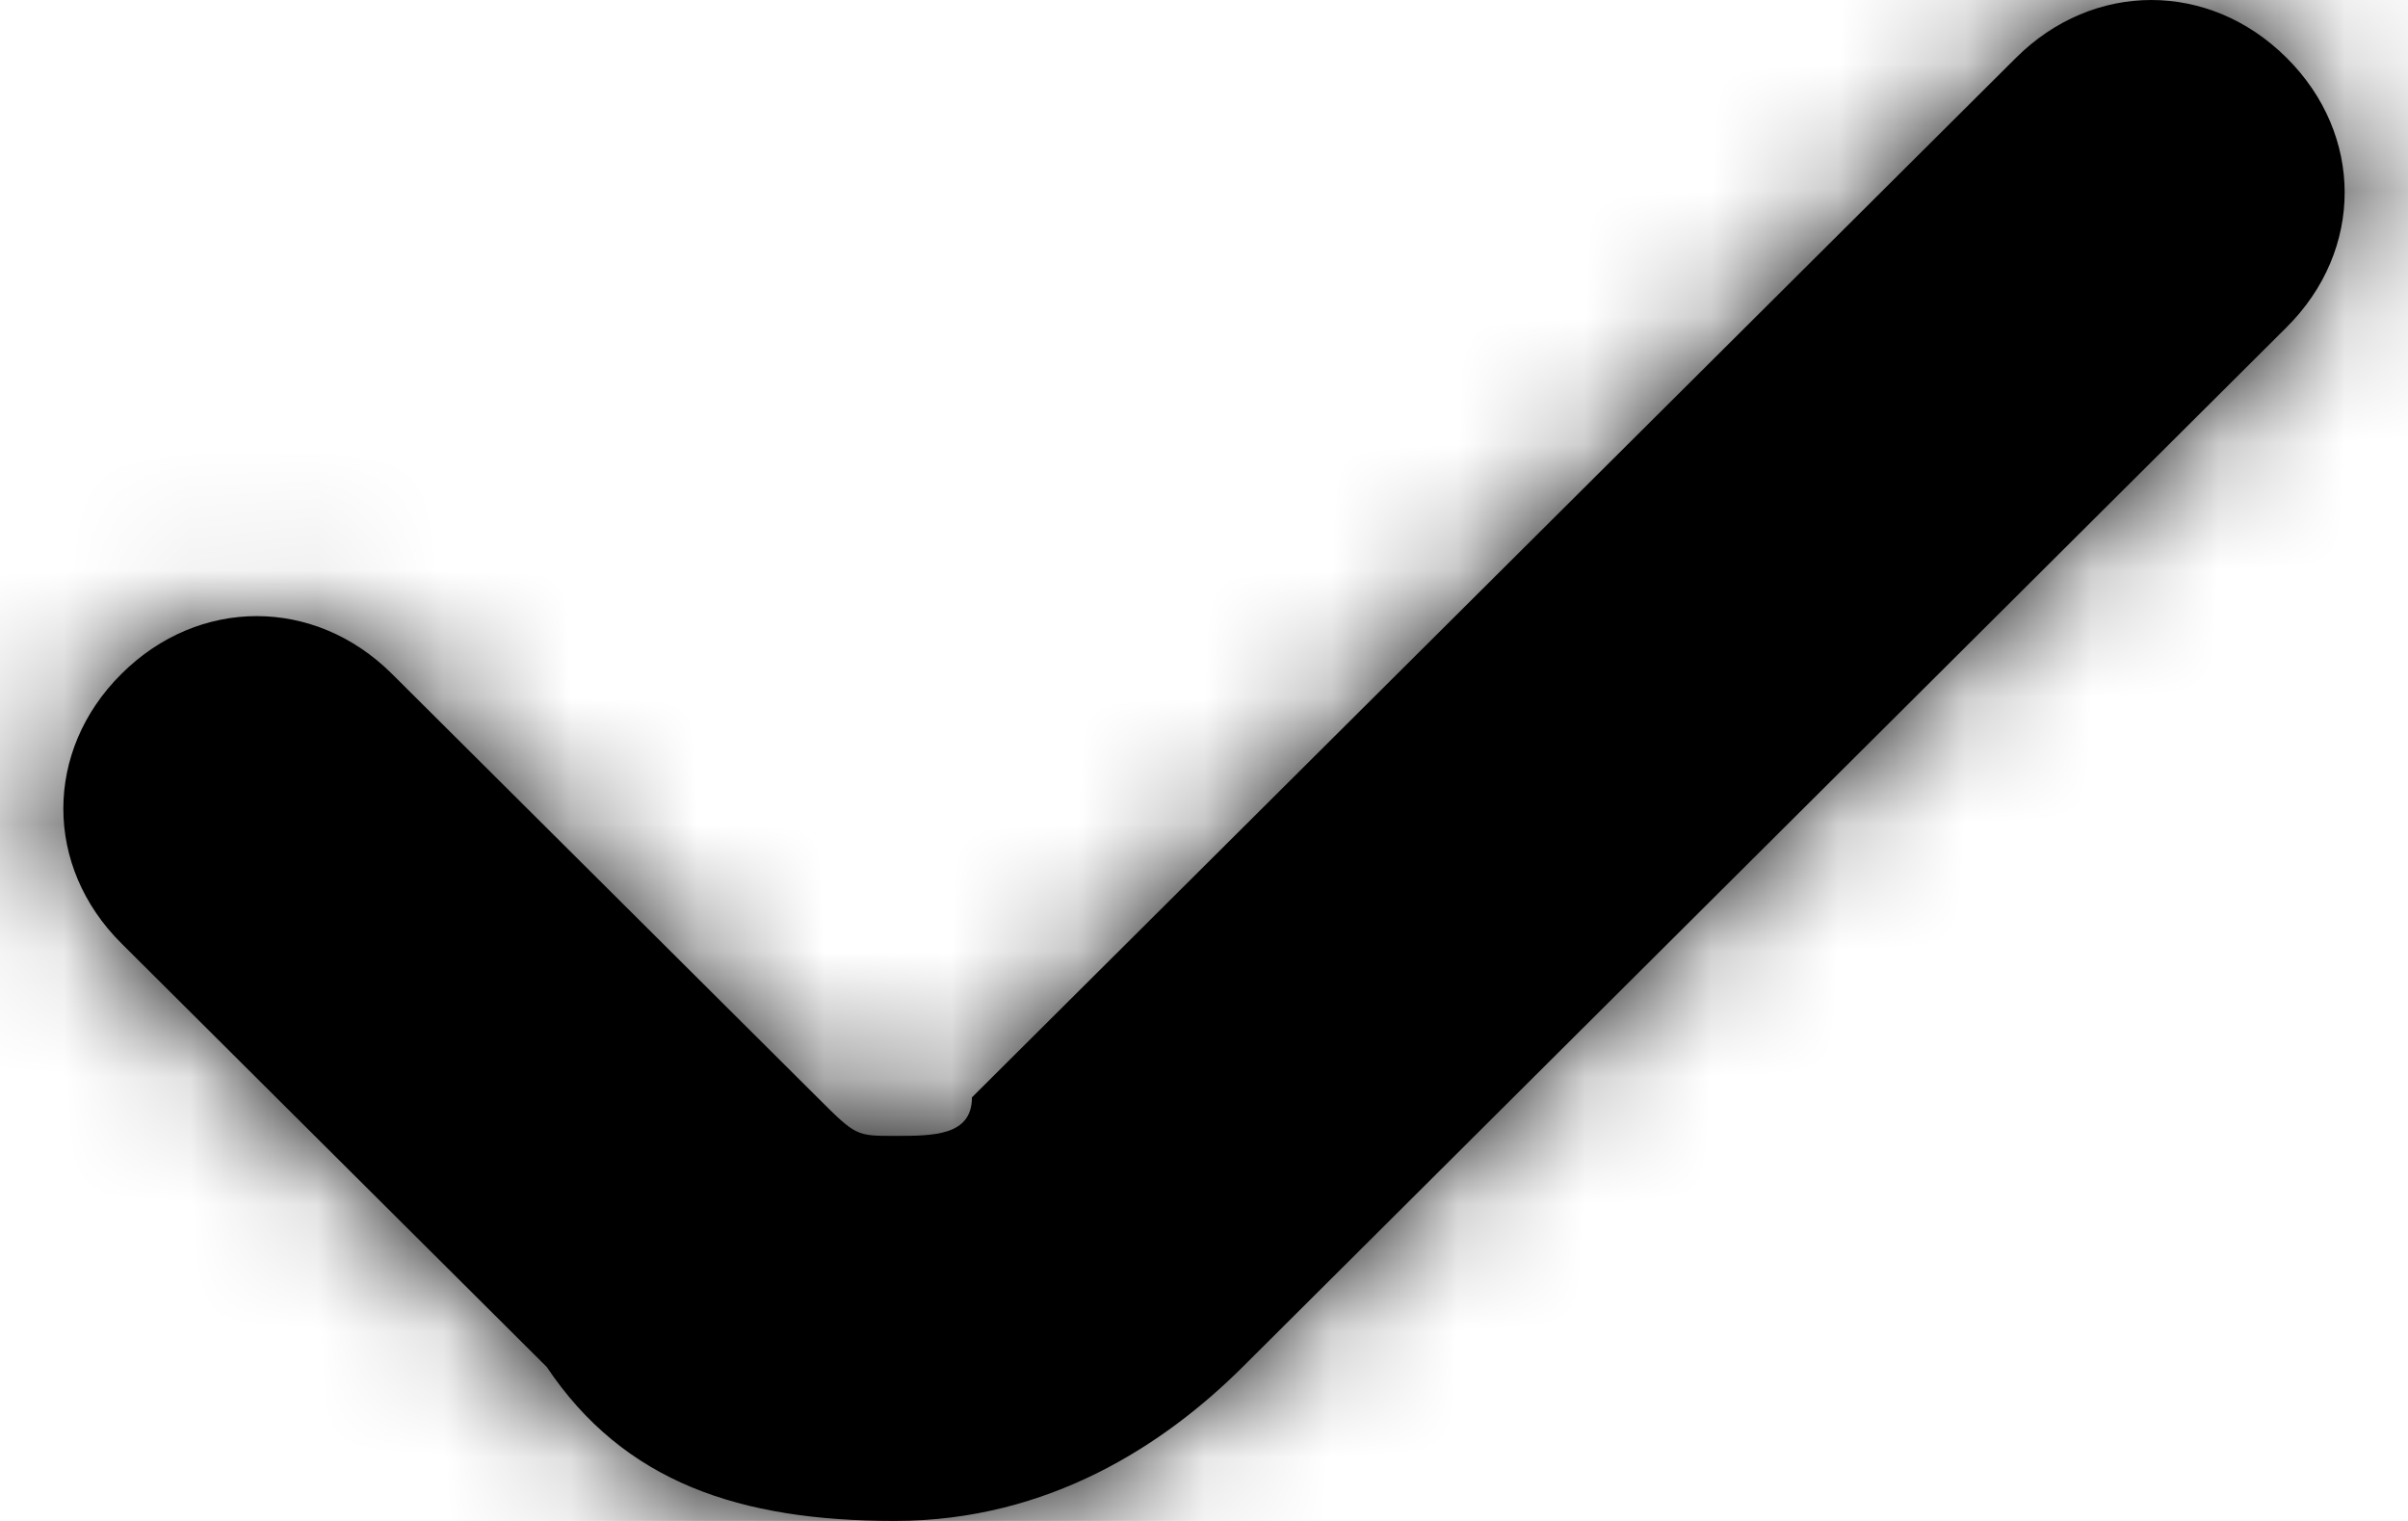
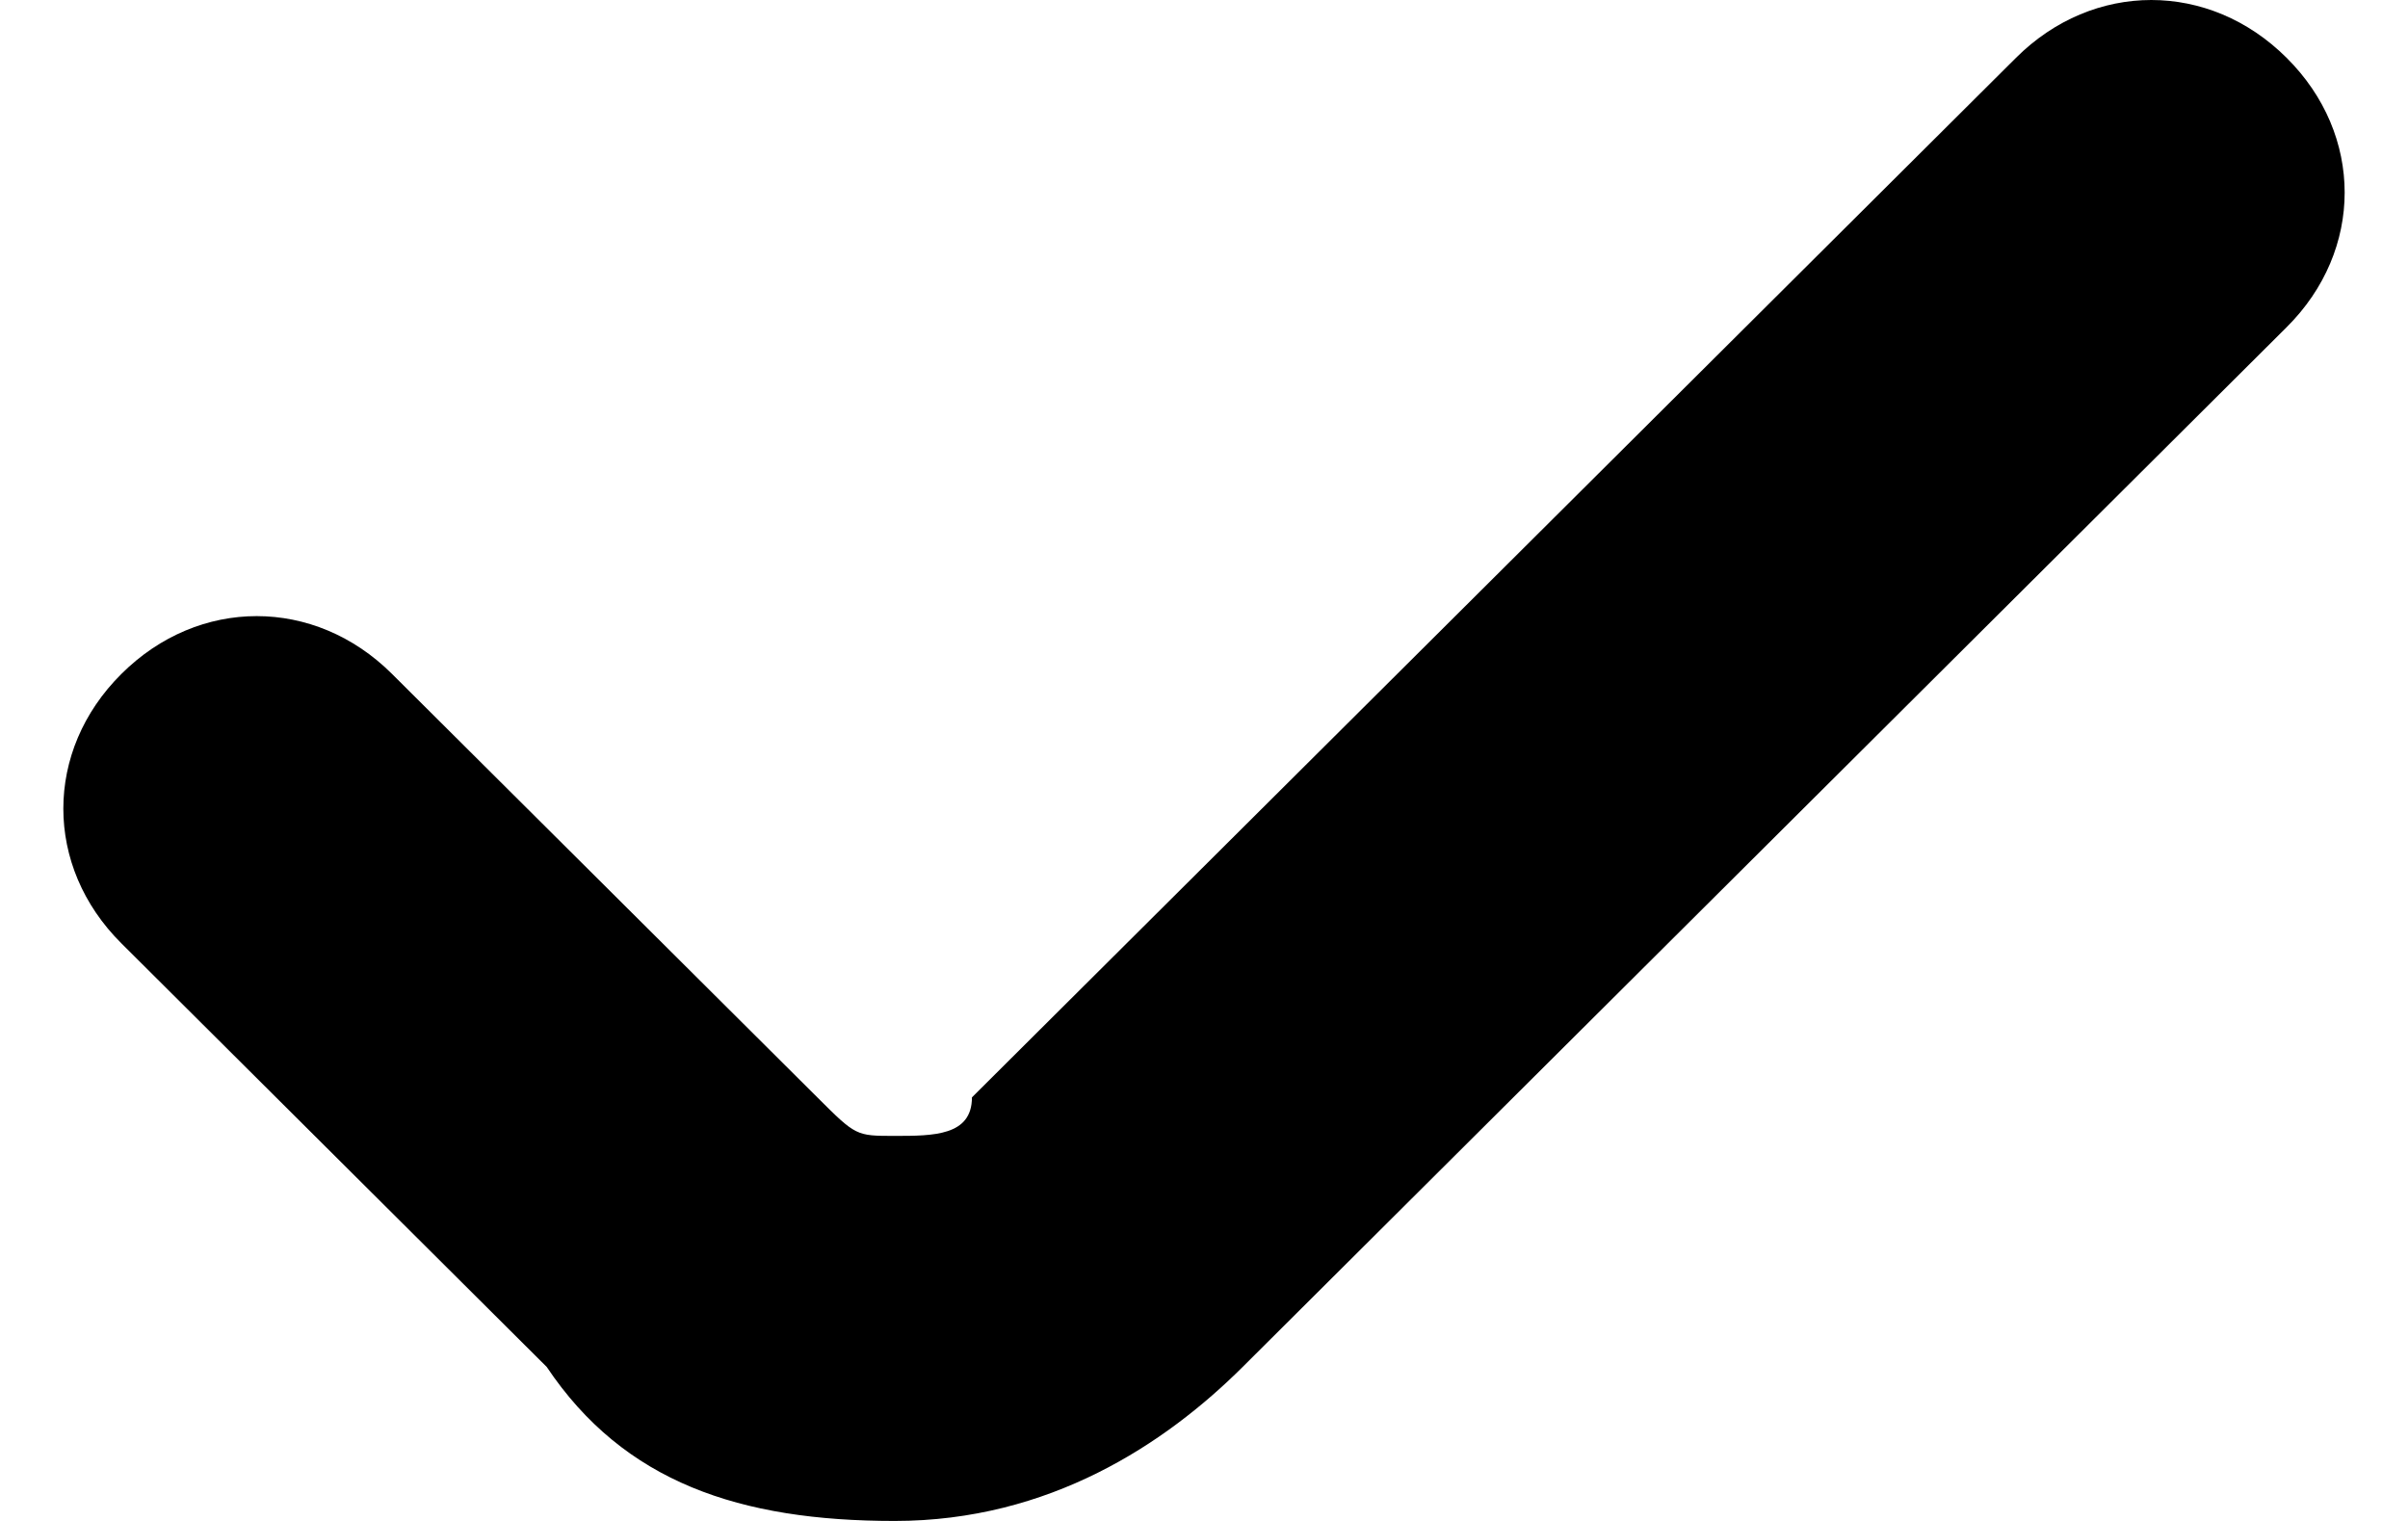
<svg xmlns="http://www.w3.org/2000/svg" xmlns:xlink="http://www.w3.org/1999/xlink" width="19px" height="12px" viewBox="0 0 19 12" version="1.1">
  <title>5F657F33-F728-49D1-94AD-ACA0E685C9CA</title>
  <desc>Created with sketchtool.</desc>
  <defs>
    <path d="M15.907,0.456 L7.669,8.658 C7.669,8.962 7.364,8.962 7.059,8.962 C6.754,8.962 6.754,8.962 6.449,8.658 L3.093,5.317 C2.483,4.709 1.568,4.709 0.958,5.317 C0.347,5.924 0.347,6.836 0.958,7.443 L4.314,10.785 C4.924,11.696 5.839,12 7.059,12 C8.28,12 9.195,11.392 9.805,10.785 L18.042,2.582 C18.653,1.975 18.653,1.063 18.042,0.456 C17.432,-0.152 16.517,-0.152 15.907,0.456 L15.907,0.456 Z" id="path-1" />
  </defs>
  <g id="Activer-Paylib" stroke="none" stroke-width="1" fill="none" fill-rule="evenodd">
    <g id="Activer-Paylib-|-1" transform="translate(-712, -1324)">
      <g id="Icon-/-Line-/-Check-Mark--Copy-11" transform="translate(695, 1306)">
        <g id="Swatch-/-Blue" transform="translate(17, 18)">
          <mask id="mask-2" fill="white">
            <use xlink:href="#path-1" />
          </mask>
          <use id="Mask" fill="#000" xlink:href="#path-1" />
          <g mask="url(#mask-2)" fill="#000">
            <g transform="translate(-17, -18)">
-               <rect x="0" y="0" width="50" height="50" />
-             </g>
+               </g>
          </g>
        </g>
      </g>
    </g>
  </g>
</svg>